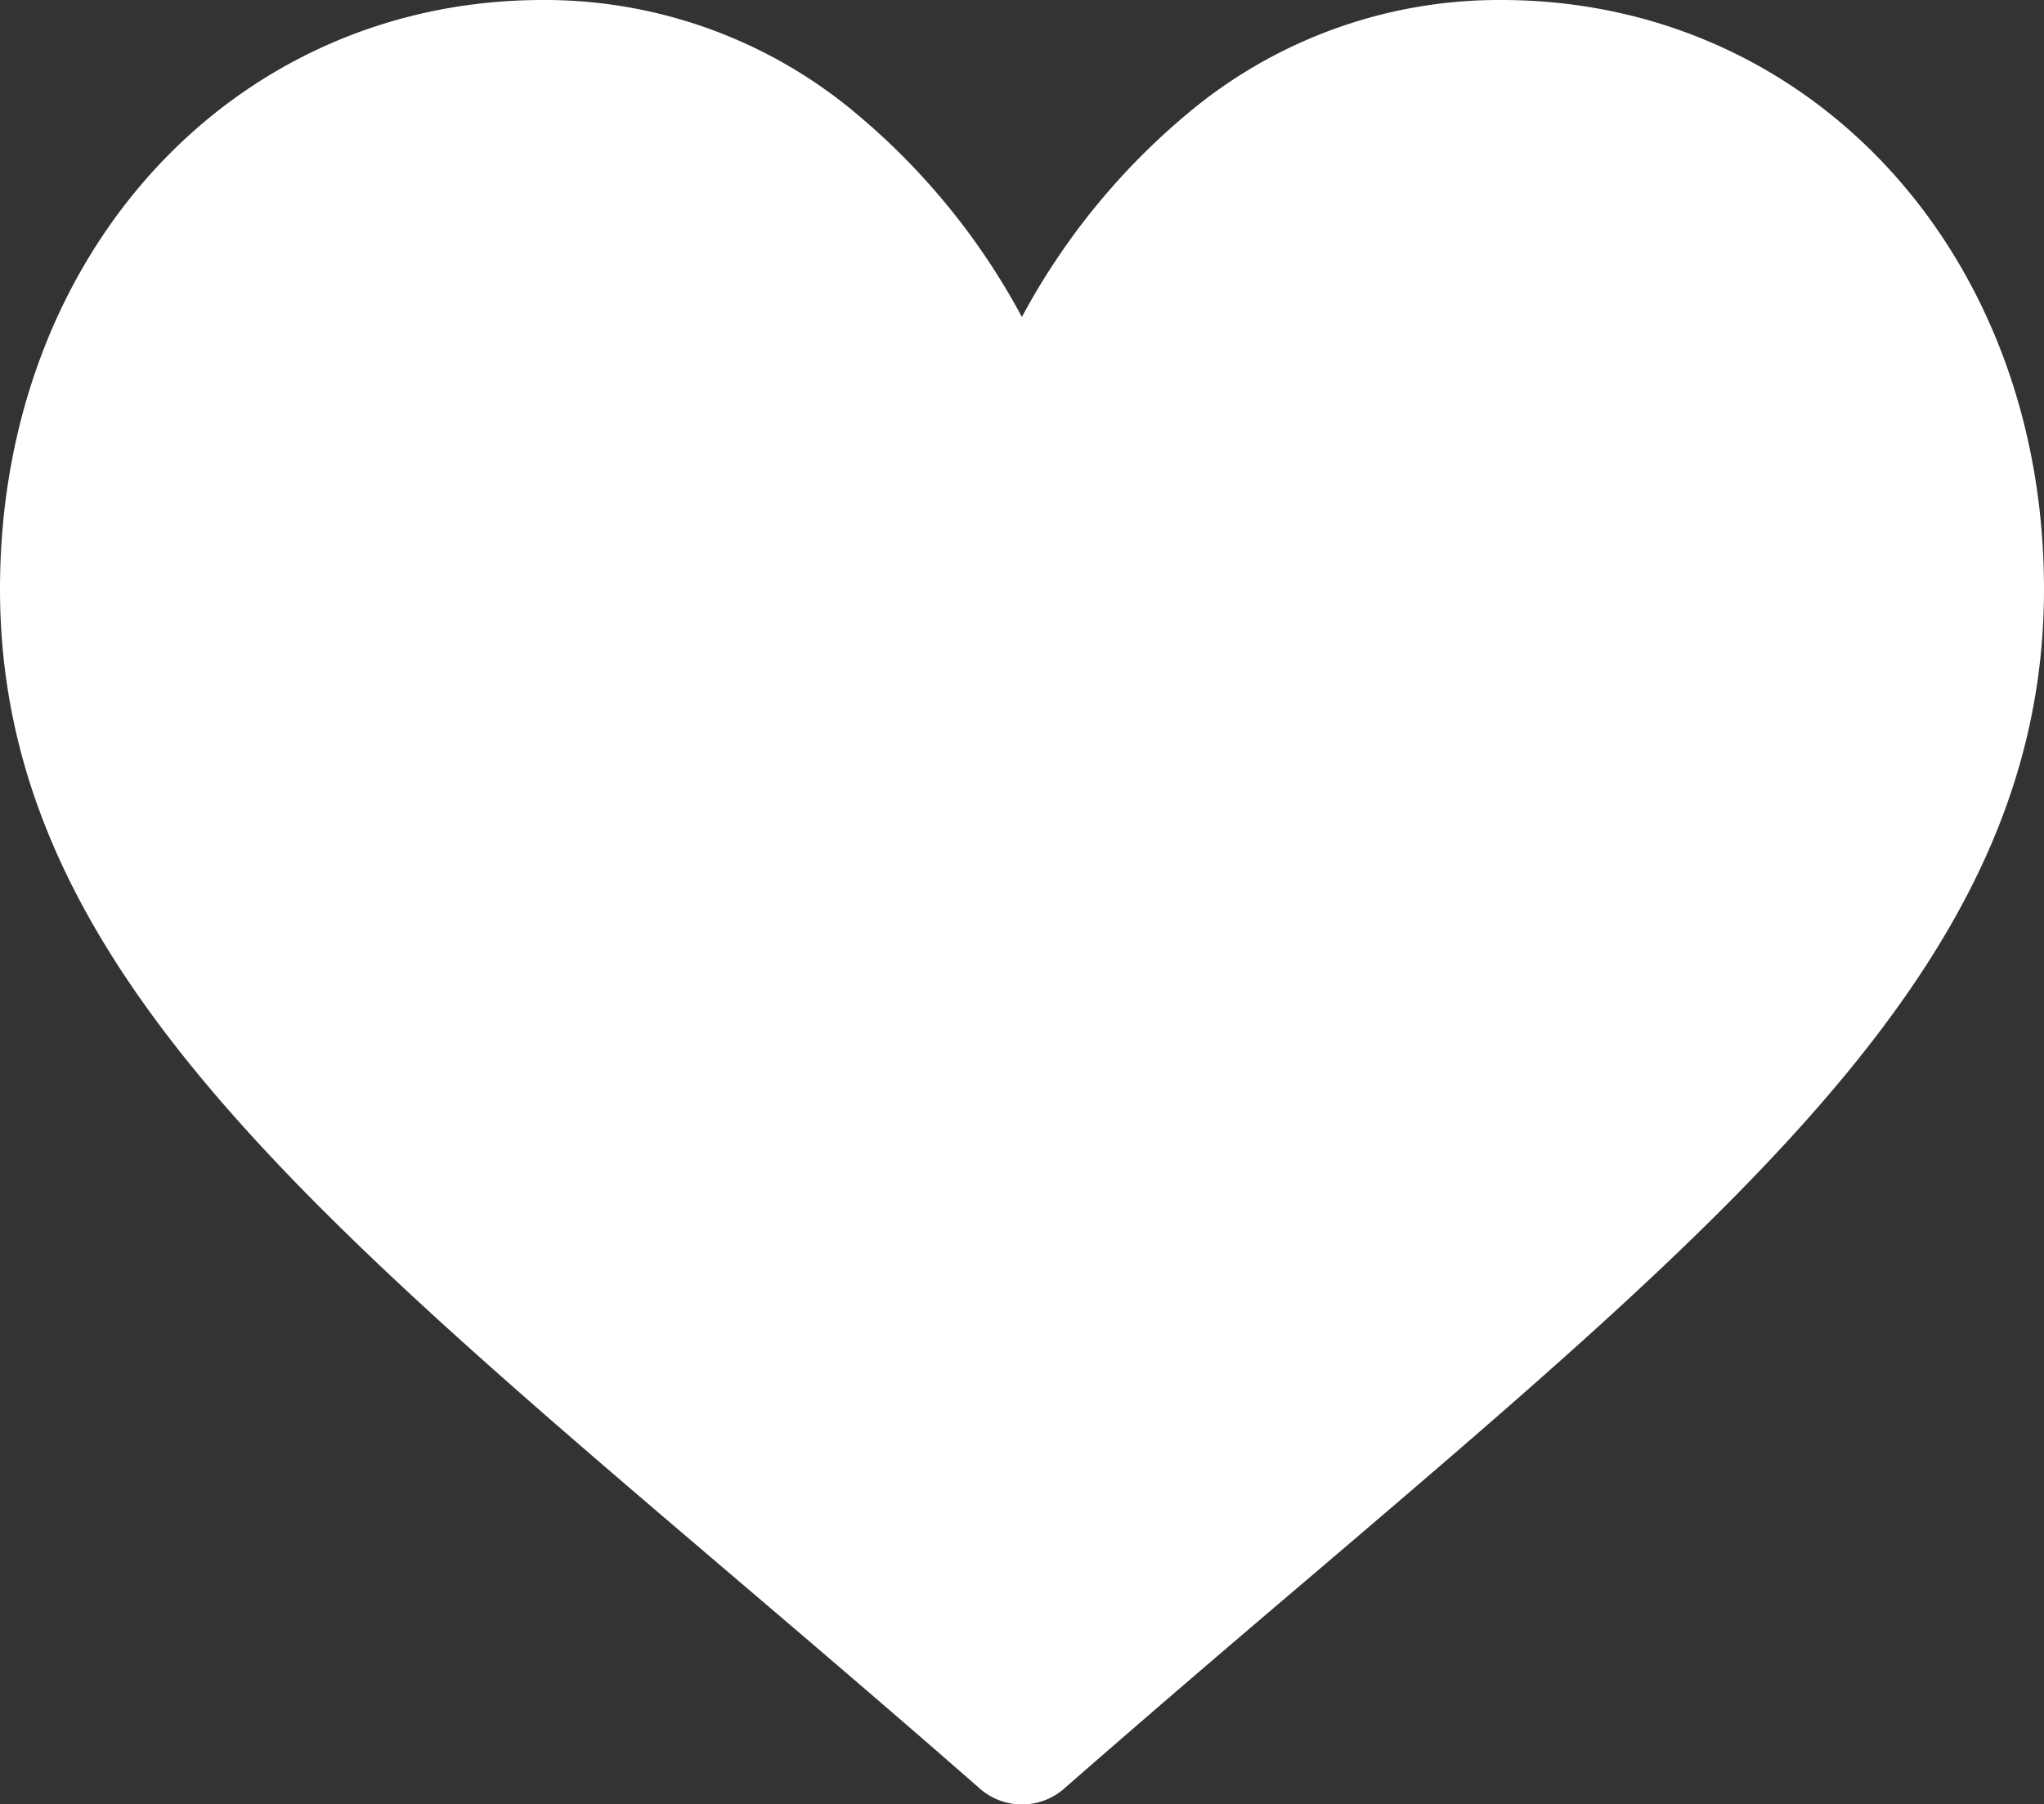
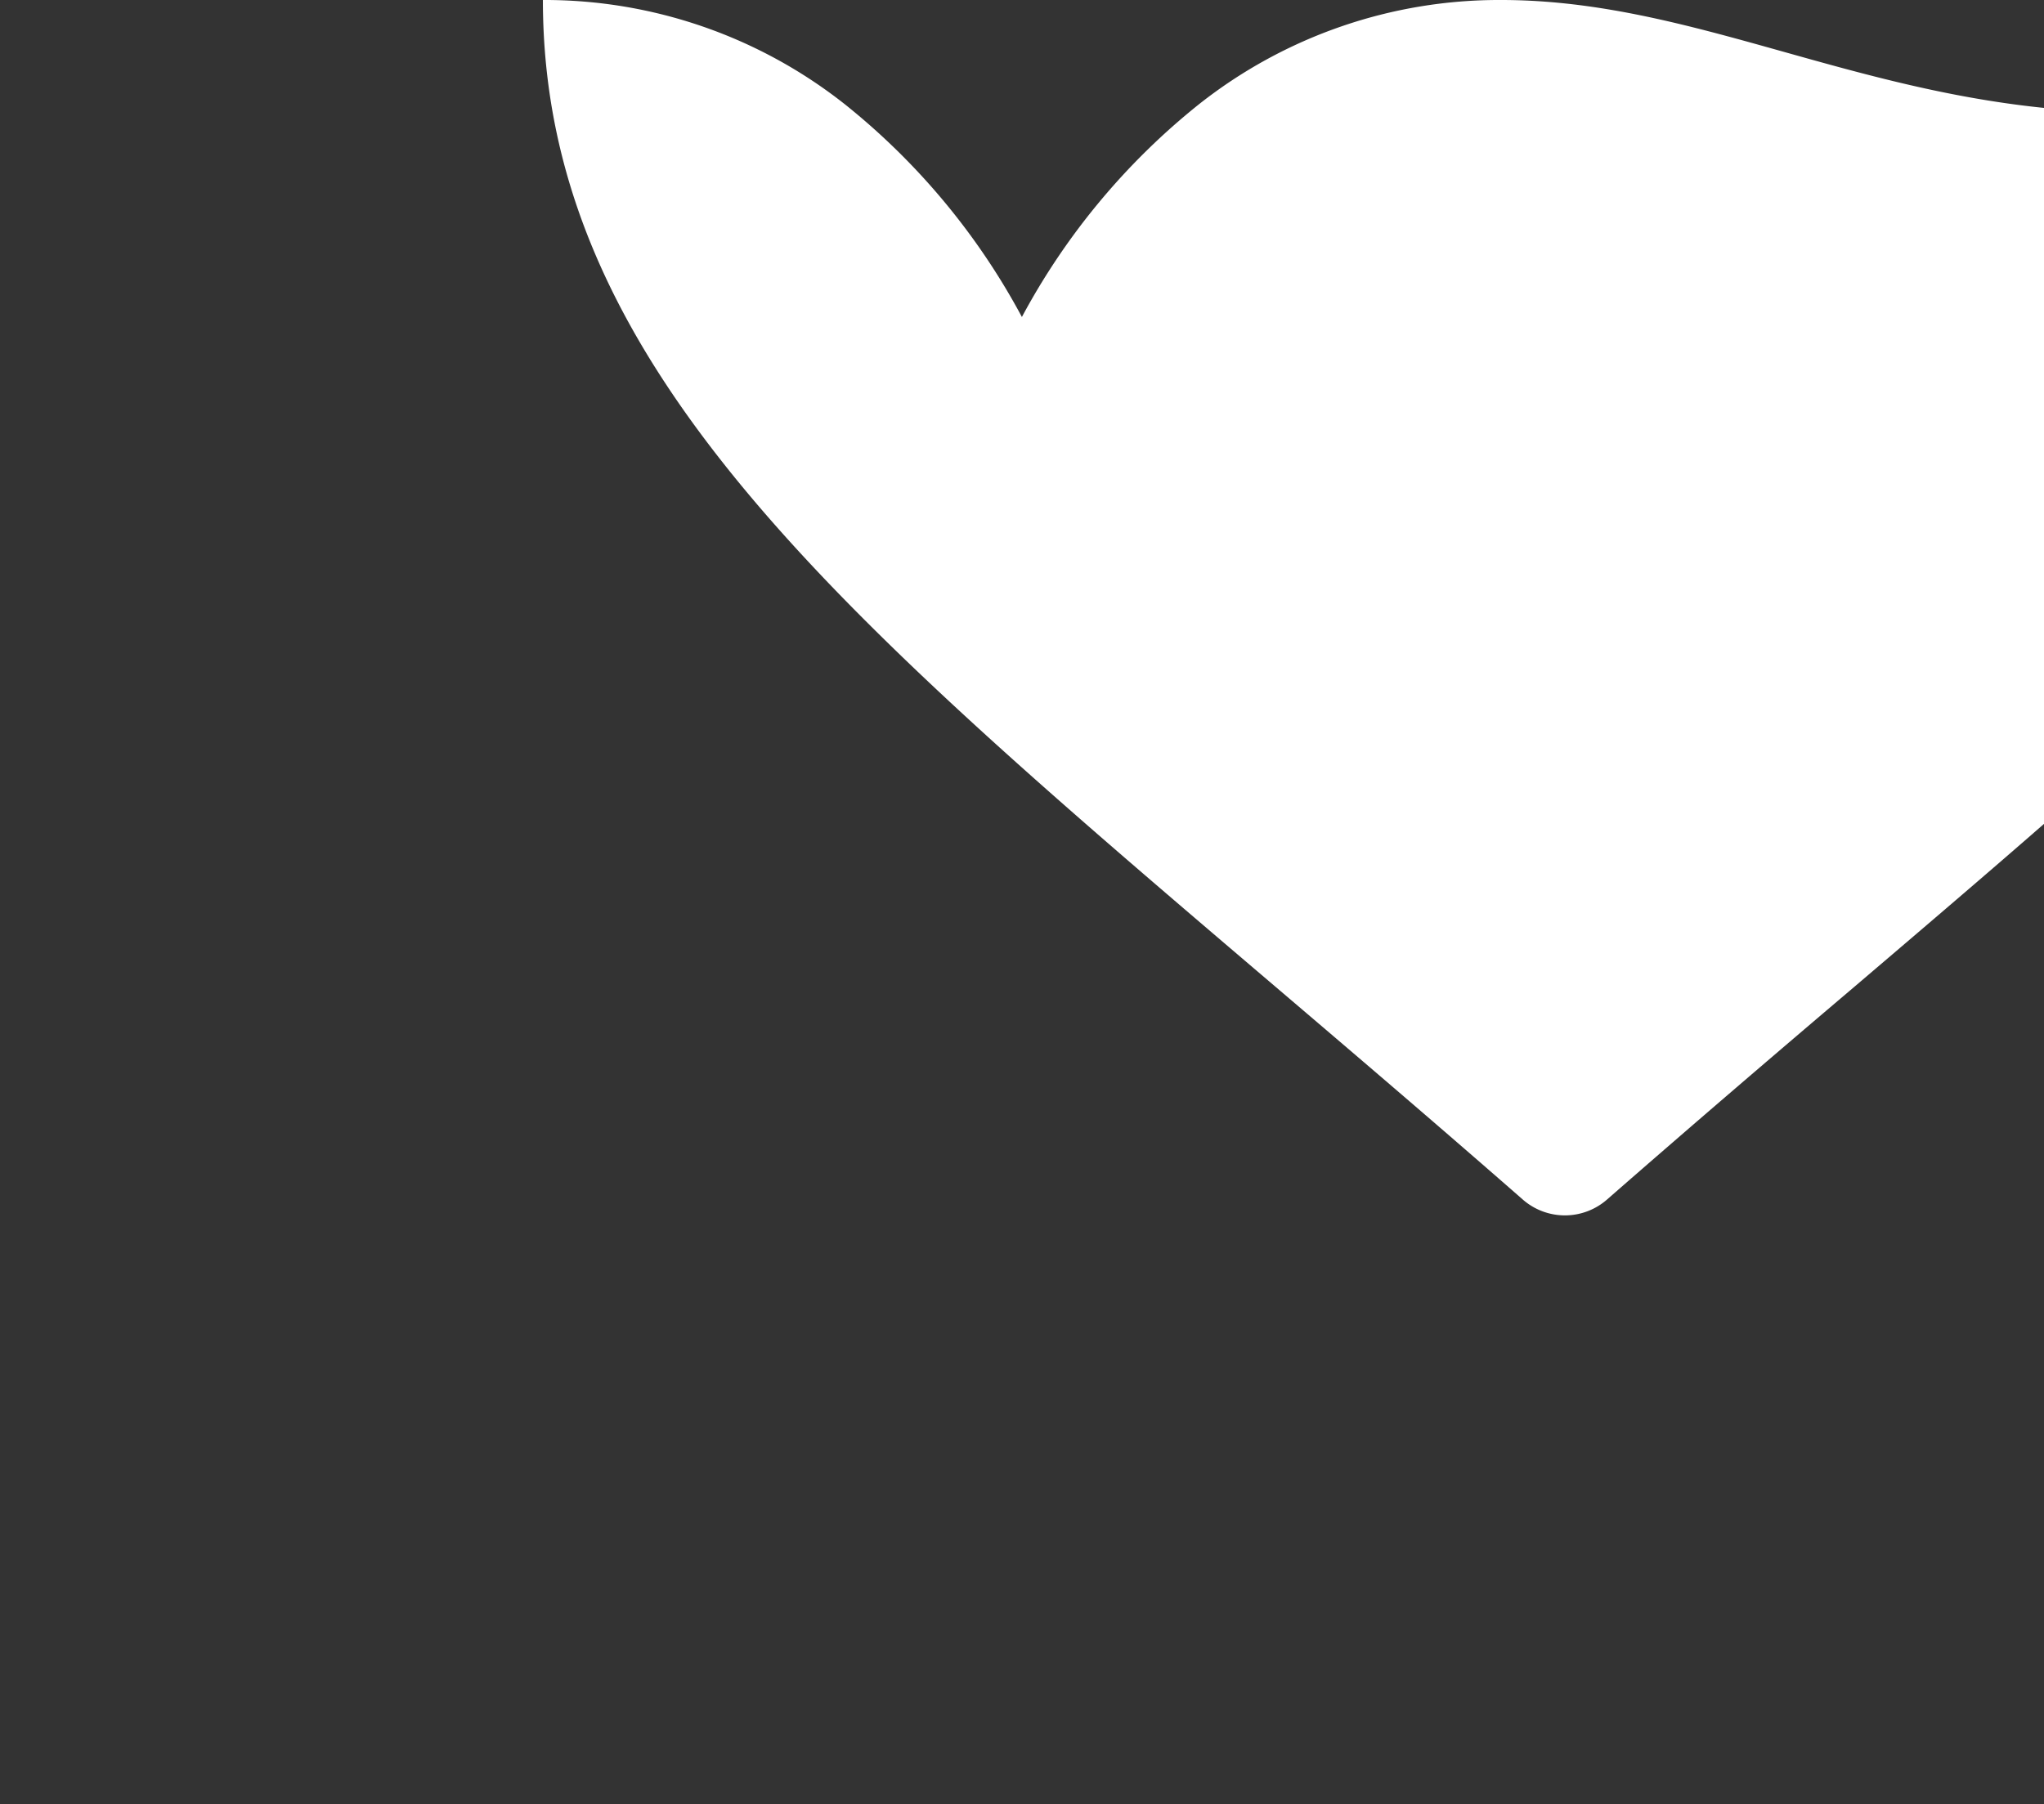
<svg xmlns="http://www.w3.org/2000/svg" id="like" width="20.12" height="17.762" viewBox="0 0 20.12 17.762">
  <rect x="0" y="0" width="20.12" height="17.762" fill="#333333" stroke="none" />
  <g id="Group_196" data-name="Group 196">
-     <path id="Path_13500" data-name="Path 13500" d="M14.776,30A4.764,4.764,0,0,0,11.8,31.028a6.777,6.777,0,0,0-1.741,2.093,6.776,6.776,0,0,0-1.741-2.093A4.764,4.764,0,0,0,5.344,30C2.3,30,0,32.492,0,35.8c0,3.57,2.866,6.013,7.206,9.711.737.628,1.572,1.34,2.44,2.1a.629.629,0,0,0,.828,0c.868-.759,1.7-1.471,2.441-2.1,4.339-3.7,7.205-6.14,7.205-9.711C20.12,32.492,17.822,30,14.776,30Z" transform="translate(0 -30)" fill="#fff" />
+     <path id="Path_13500" data-name="Path 13500" d="M14.776,30A4.764,4.764,0,0,0,11.8,31.028a6.777,6.777,0,0,0-1.741,2.093,6.776,6.776,0,0,0-1.741-2.093A4.764,4.764,0,0,0,5.344,30c0,3.57,2.866,6.013,7.206,9.711.737.628,1.572,1.34,2.44,2.1a.629.629,0,0,0,.828,0c.868-.759,1.7-1.471,2.441-2.1,4.339-3.7,7.205-6.14,7.205-9.711C20.12,32.492,17.822,30,14.776,30Z" transform="translate(0 -30)" fill="#fff" />
  </g>
</svg>